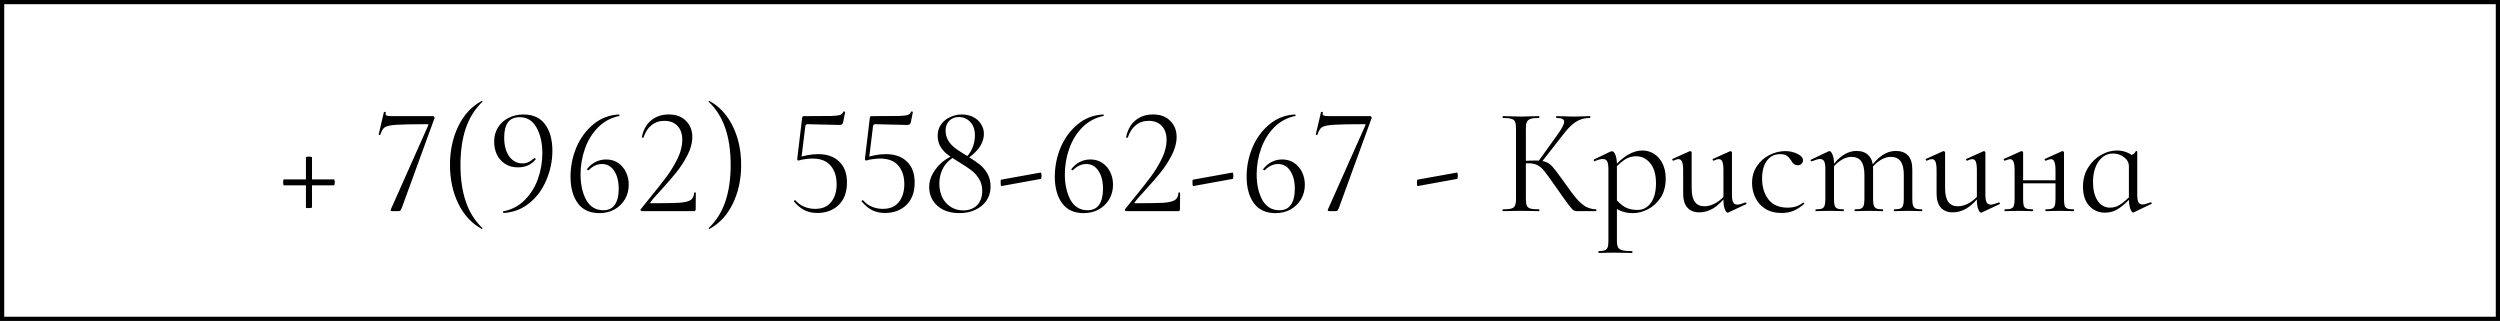
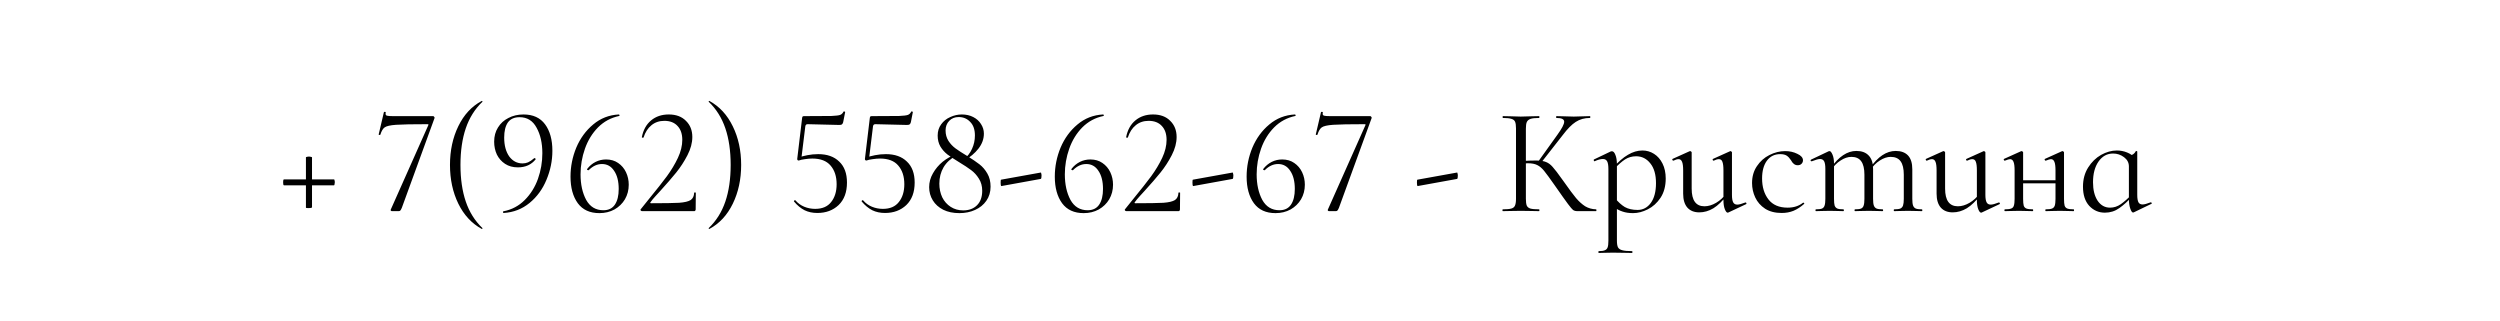
<svg xmlns="http://www.w3.org/2000/svg" width="296" height="38" viewBox="0 0 296 38" fill="none">
  <path d="M33.612 21.94C33.588 21.94 33.564 21.904 33.54 21.832C33.528 21.748 33.522 21.658 33.522 21.562C33.522 21.478 33.528 21.406 33.54 21.346C33.564 21.274 33.582 21.238 33.594 21.238H39.552C39.576 21.238 39.594 21.274 39.606 21.346C39.63 21.418 39.642 21.496 39.642 21.58C39.642 21.664 39.63 21.748 39.606 21.832C39.594 21.904 39.576 21.94 39.552 21.94H33.612ZM36.942 24.55C36.942 24.574 36.894 24.598 36.798 24.622C36.714 24.634 36.624 24.64 36.528 24.64C36.324 24.64 36.222 24.622 36.222 24.586V18.628C36.222 18.604 36.258 18.586 36.33 18.574C36.414 18.55 36.498 18.538 36.582 18.538C36.666 18.538 36.744 18.55 36.816 18.574C36.9 18.586 36.942 18.604 36.942 18.628V24.55ZM47.577 24.604C47.505 24.772 47.445 24.88 47.397 24.928C47.361 24.976 47.295 25 47.199 25H46.407C46.359 25 46.317 24.982 46.281 24.946C46.245 24.91 46.239 24.868 46.263 24.82L50.709 14.83C50.757 14.746 50.727 14.704 50.619 14.704C48.831 14.704 47.589 14.728 46.893 14.776C46.209 14.824 45.759 14.926 45.543 15.082C45.339 15.226 45.171 15.508 45.039 15.928C45.039 15.964 45.009 15.982 44.949 15.982C44.925 15.982 44.895 15.976 44.859 15.964C44.835 15.94 44.829 15.916 44.841 15.892L45.453 13.282C45.465 13.246 45.507 13.234 45.579 13.246C45.651 13.246 45.681 13.264 45.669 13.3C45.657 13.348 45.651 13.408 45.651 13.48C45.651 13.588 45.705 13.66 45.813 13.696C45.933 13.732 46.167 13.75 46.515 13.75H51.285C51.333 13.75 51.375 13.78 51.411 13.84C51.459 13.9 51.471 13.948 51.447 13.984L47.577 24.604ZM53.277 19.528C53.277 17.824 53.607 16.294 54.267 14.938C54.927 13.582 55.851 12.586 57.039 11.95C57.063 11.938 57.087 11.95 57.111 11.986C57.135 12.01 57.135 12.034 57.111 12.058C56.223 12.91 55.569 13.954 55.149 15.19C54.729 16.426 54.519 17.872 54.519 19.528C54.519 21.184 54.729 22.63 55.149 23.866C55.569 25.102 56.223 26.146 57.111 26.998C57.135 27.01 57.135 27.034 57.111 27.07C57.087 27.106 57.063 27.118 57.039 27.106C55.851 26.458 54.927 25.462 54.267 24.118C53.607 22.762 53.277 21.232 53.277 19.528ZM61.316 19.816C60.728 19.816 60.224 19.678 59.804 19.402C59.384 19.126 59.06 18.76 58.832 18.304C58.616 17.836 58.508 17.326 58.508 16.774C58.508 16.138 58.658 15.58 58.958 15.1C59.258 14.608 59.672 14.23 60.2 13.966C60.728 13.69 61.322 13.552 61.982 13.552C63.11 13.552 63.962 13.942 64.538 14.722C65.114 15.502 65.402 16.546 65.402 17.854C65.402 19.03 65.168 20.176 64.7 21.292C64.244 22.396 63.578 23.308 62.702 24.028C61.826 24.748 60.806 25.144 59.642 25.216C59.606 25.228 59.576 25.198 59.552 25.126C59.54 25.066 59.558 25.03 59.606 25.018C60.59 24.826 61.43 24.382 62.126 23.686C62.822 22.99 63.344 22.156 63.692 21.184C64.04 20.2 64.214 19.186 64.214 18.142C64.214 16.942 63.986 15.934 63.53 15.118C63.086 14.29 62.414 13.876 61.514 13.876C60.89 13.876 60.428 14.086 60.128 14.506C59.84 14.926 59.696 15.52 59.696 16.288C59.696 17.212 59.894 17.956 60.29 18.52C60.698 19.072 61.226 19.348 61.874 19.348C62.102 19.348 62.318 19.306 62.522 19.222C62.738 19.126 62.978 18.964 63.242 18.736C63.254 18.724 63.272 18.718 63.296 18.718C63.332 18.718 63.362 18.736 63.386 18.772C63.422 18.808 63.434 18.838 63.422 18.862C62.918 19.498 62.216 19.816 61.316 19.816ZM71.761 18.88C72.313 18.88 72.787 19.018 73.183 19.294C73.591 19.57 73.903 19.936 74.119 20.392C74.335 20.848 74.443 21.34 74.443 21.868C74.443 22.504 74.293 23.08 73.993 23.596C73.693 24.1 73.279 24.502 72.751 24.802C72.223 25.09 71.629 25.234 70.969 25.234C69.841 25.234 68.989 24.844 68.413 24.064C67.837 23.272 67.549 22.222 67.549 20.914C67.549 19.726 67.777 18.58 68.233 17.476C68.701 16.372 69.367 15.46 70.231 14.74C71.095 14.008 72.109 13.612 73.273 13.552C73.309 13.552 73.333 13.582 73.345 13.642C73.369 13.69 73.357 13.72 73.309 13.732C72.337 13.936 71.503 14.386 70.807 15.082C70.123 15.778 69.607 16.618 69.259 17.602C68.911 18.586 68.737 19.6 68.737 20.644C68.737 21.832 68.959 22.84 69.403 23.668C69.859 24.484 70.537 24.892 71.437 24.892C72.049 24.892 72.505 24.67 72.805 24.226C73.105 23.782 73.255 23.164 73.255 22.372C73.255 21.472 73.075 20.758 72.715 20.23C72.367 19.69 71.887 19.42 71.275 19.42C70.711 19.42 70.189 19.66 69.709 20.14L69.673 20.158C69.625 20.158 69.577 20.14 69.529 20.104C69.493 20.068 69.487 20.038 69.511 20.014C69.799 19.642 70.135 19.36 70.519 19.168C70.903 18.976 71.317 18.88 71.761 18.88ZM76.013 25C75.953 25 75.899 24.97 75.851 24.91C75.815 24.85 75.821 24.802 75.869 24.766L76.895 23.488C77.759 22.432 78.449 21.556 78.965 20.86C79.481 20.152 79.913 19.432 80.261 18.7C80.609 17.956 80.783 17.242 80.783 16.558C80.783 15.862 80.597 15.316 80.225 14.92C79.853 14.512 79.331 14.308 78.659 14.308C78.059 14.308 77.549 14.482 77.129 14.83C76.709 15.166 76.397 15.652 76.193 16.288C76.193 16.3 76.169 16.306 76.121 16.306C76.025 16.306 75.983 16.282 75.995 16.234C76.163 15.382 76.529 14.722 77.093 14.254C77.657 13.786 78.353 13.552 79.181 13.552C80.045 13.552 80.723 13.804 81.215 14.308C81.719 14.8 81.971 15.436 81.971 16.216C81.971 16.912 81.779 17.632 81.395 18.376C81.011 19.12 80.567 19.804 80.063 20.428C79.559 21.052 78.935 21.772 78.191 22.588C78.083 22.708 77.891 22.918 77.615 23.218C77.351 23.506 77.153 23.746 77.021 23.938C76.961 24.022 76.985 24.064 77.093 24.064C78.653 24.064 79.757 24.046 80.405 24.01C81.053 23.962 81.509 23.854 81.773 23.686C82.037 23.506 82.175 23.218 82.187 22.822C82.187 22.798 82.217 22.786 82.277 22.786C82.349 22.786 82.385 22.798 82.385 22.822L82.367 24.802C82.367 24.85 82.349 24.898 82.313 24.946C82.289 24.982 82.253 25 82.205 25H76.013ZM87.753 19.528C87.753 21.232 87.423 22.762 86.763 24.118C86.103 25.474 85.179 26.47 83.991 27.106C83.967 27.118 83.943 27.106 83.919 27.07C83.895 27.046 83.895 27.022 83.919 26.998C84.807 26.146 85.461 25.102 85.881 23.866C86.301 22.63 86.511 21.184 86.511 19.528C86.511 17.872 86.301 16.426 85.881 15.19C85.461 13.954 84.807 12.91 83.919 12.058C83.895 12.046 83.895 12.022 83.919 11.986C83.943 11.95 83.967 11.938 83.991 11.95C85.179 12.598 86.103 13.6 86.763 14.956C87.423 16.3 87.753 17.824 87.753 19.528ZM94.575 19.006C94.515 19.006 94.467 18.988 94.431 18.952C94.395 18.904 94.383 18.85 94.395 18.79L94.971 13.966C94.983 13.882 95.001 13.828 95.025 13.804C95.049 13.768 95.109 13.75 95.205 13.75C96.825 13.75 97.899 13.744 98.427 13.732C98.967 13.708 99.315 13.666 99.471 13.606C99.639 13.546 99.771 13.42 99.867 13.228C99.867 13.204 99.891 13.192 99.939 13.192C99.975 13.192 100.005 13.204 100.029 13.228C100.065 13.24 100.077 13.258 100.065 13.282L99.831 14.47C99.795 14.602 99.741 14.692 99.669 14.74C99.609 14.776 99.501 14.794 99.345 14.794L95.619 14.704C95.463 14.704 95.373 14.788 95.349 14.956L94.881 18.772L94.575 19.006ZM94.179 23.722C94.467 24.058 94.815 24.31 95.223 24.478C95.631 24.646 96.063 24.73 96.519 24.73C97.359 24.73 97.989 24.46 98.409 23.92C98.841 23.38 99.057 22.678 99.057 21.814C99.057 20.89 98.817 20.152 98.337 19.6C97.869 19.048 97.149 18.772 96.177 18.772C95.913 18.772 95.625 18.796 95.313 18.844C95.013 18.88 94.767 18.934 94.575 19.006C94.563 19.006 94.557 18.994 94.557 18.97C94.557 18.91 94.563 18.85 94.575 18.79C94.599 18.718 94.617 18.664 94.629 18.628C94.857 18.544 95.175 18.46 95.583 18.376C96.003 18.292 96.435 18.25 96.879 18.25C97.935 18.25 98.763 18.544 99.363 19.132C99.975 19.708 100.281 20.536 100.281 21.616C100.281 22.756 99.951 23.644 99.291 24.28C98.631 24.904 97.791 25.216 96.771 25.216C96.207 25.216 95.703 25.108 95.259 24.892C94.815 24.664 94.401 24.322 94.017 23.866L93.999 23.83C93.999 23.782 94.023 23.746 94.071 23.722C94.119 23.686 94.155 23.686 94.179 23.722ZM102.59 19.006C102.53 19.006 102.482 18.988 102.446 18.952C102.41 18.904 102.398 18.85 102.41 18.79L102.986 13.966C102.998 13.882 103.016 13.828 103.04 13.804C103.064 13.768 103.124 13.75 103.22 13.75C104.84 13.75 105.914 13.744 106.442 13.732C106.982 13.708 107.33 13.666 107.486 13.606C107.654 13.546 107.786 13.42 107.882 13.228C107.882 13.204 107.906 13.192 107.954 13.192C107.99 13.192 108.02 13.204 108.044 13.228C108.08 13.24 108.092 13.258 108.08 13.282L107.846 14.47C107.81 14.602 107.756 14.692 107.684 14.74C107.624 14.776 107.516 14.794 107.36 14.794L103.634 14.704C103.478 14.704 103.388 14.788 103.364 14.956L102.896 18.772L102.59 19.006ZM102.194 23.722C102.482 24.058 102.83 24.31 103.238 24.478C103.646 24.646 104.078 24.73 104.534 24.73C105.374 24.73 106.004 24.46 106.424 23.92C106.856 23.38 107.072 22.678 107.072 21.814C107.072 20.89 106.832 20.152 106.352 19.6C105.884 19.048 105.164 18.772 104.192 18.772C103.928 18.772 103.64 18.796 103.328 18.844C103.028 18.88 102.782 18.934 102.59 19.006C102.578 19.006 102.572 18.994 102.572 18.97C102.572 18.91 102.578 18.85 102.59 18.79C102.614 18.718 102.632 18.664 102.644 18.628C102.872 18.544 103.19 18.46 103.598 18.376C104.018 18.292 104.45 18.25 104.894 18.25C105.95 18.25 106.778 18.544 107.378 19.132C107.99 19.708 108.296 20.536 108.296 21.616C108.296 22.756 107.966 23.644 107.306 24.28C106.646 24.904 105.806 25.216 104.786 25.216C104.222 25.216 103.718 25.108 103.274 24.892C102.83 24.664 102.416 24.322 102.032 23.866L102.014 23.83C102.014 23.782 102.038 23.746 102.086 23.722C102.134 23.686 102.17 23.686 102.194 23.722ZM114.08 18.898C114.536 18.538 114.872 18.112 115.088 17.62C115.316 17.128 115.43 16.6 115.43 16.036C115.43 15.34 115.244 14.806 114.872 14.434C114.512 14.05 114.056 13.858 113.504 13.858C113.048 13.858 112.676 14.008 112.388 14.308C112.1 14.608 111.956 14.986 111.956 15.442C111.956 15.91 112.07 16.324 112.298 16.684C112.526 17.032 112.802 17.326 113.126 17.566C113.45 17.806 113.912 18.106 114.512 18.466C115.112 18.838 115.598 19.168 115.97 19.456C116.342 19.744 116.654 20.11 116.906 20.554C117.158 20.986 117.284 21.502 117.284 22.102C117.284 22.738 117.116 23.296 116.78 23.776C116.456 24.244 116.012 24.604 115.448 24.856C114.896 25.108 114.278 25.234 113.594 25.234C112.862 25.234 112.226 25.102 111.686 24.838C111.146 24.562 110.732 24.19 110.444 23.722C110.156 23.254 110.012 22.732 110.012 22.156C110.012 21.58 110.162 21.034 110.462 20.518C110.762 19.99 111.146 19.534 111.614 19.15C112.094 18.766 112.592 18.484 113.108 18.304L113.198 18.448C112.562 18.772 112.07 19.222 111.722 19.798C111.386 20.374 111.218 21.022 111.218 21.742C111.218 22.33 111.332 22.87 111.56 23.362C111.8 23.842 112.136 24.22 112.568 24.496C113 24.772 113.492 24.91 114.044 24.91C114.728 24.91 115.274 24.706 115.682 24.298C116.09 23.89 116.294 23.32 116.294 22.588C116.294 22.036 116.162 21.556 115.898 21.148C115.646 20.74 115.34 20.404 114.98 20.14C114.632 19.876 114.14 19.552 113.504 19.168C112.952 18.832 112.508 18.538 112.172 18.286C111.836 18.022 111.56 17.71 111.344 17.35C111.128 16.978 111.02 16.546 111.02 16.054C111.02 15.538 111.158 15.094 111.434 14.722C111.71 14.338 112.07 14.05 112.514 13.858C112.958 13.654 113.414 13.552 113.882 13.552C114.386 13.552 114.836 13.654 115.232 13.858C115.628 14.062 115.934 14.338 116.15 14.686C116.378 15.034 116.492 15.412 116.492 15.82C116.492 16.456 116.276 17.05 115.844 17.602C115.424 18.142 114.866 18.61 114.17 19.006L114.08 18.898ZM118.566 22.03C118.542 22.042 118.518 22 118.494 21.904C118.482 21.808 118.476 21.712 118.476 21.616C118.476 21.388 118.494 21.274 118.53 21.274L123.228 20.428C123.252 20.416 123.27 20.452 123.282 20.536C123.306 20.608 123.318 20.692 123.318 20.788C123.318 21.028 123.288 21.16 123.228 21.184L118.566 22.03ZM129.101 18.88C129.653 18.88 130.127 19.018 130.523 19.294C130.931 19.57 131.243 19.936 131.459 20.392C131.675 20.848 131.783 21.34 131.783 21.868C131.783 22.504 131.633 23.08 131.333 23.596C131.033 24.1 130.619 24.502 130.091 24.802C129.563 25.09 128.969 25.234 128.309 25.234C127.181 25.234 126.329 24.844 125.753 24.064C125.177 23.272 124.889 22.222 124.889 20.914C124.889 19.726 125.117 18.58 125.573 17.476C126.041 16.372 126.707 15.46 127.571 14.74C128.435 14.008 129.449 13.612 130.613 13.552C130.649 13.552 130.673 13.582 130.685 13.642C130.709 13.69 130.697 13.72 130.649 13.732C129.677 13.936 128.843 14.386 128.147 15.082C127.463 15.778 126.947 16.618 126.599 17.602C126.251 18.586 126.077 19.6 126.077 20.644C126.077 21.832 126.299 22.84 126.743 23.668C127.199 24.484 127.877 24.892 128.777 24.892C129.389 24.892 129.845 24.67 130.145 24.226C130.445 23.782 130.595 23.164 130.595 22.372C130.595 21.472 130.415 20.758 130.055 20.23C129.707 19.69 129.227 19.42 128.615 19.42C128.051 19.42 127.529 19.66 127.049 20.14L127.013 20.158C126.965 20.158 126.917 20.14 126.869 20.104C126.833 20.068 126.827 20.038 126.851 20.014C127.139 19.642 127.475 19.36 127.859 19.168C128.243 18.976 128.657 18.88 129.101 18.88ZM133.353 25C133.293 25 133.239 24.97 133.191 24.91C133.155 24.85 133.161 24.802 133.209 24.766L134.235 23.488C135.099 22.432 135.789 21.556 136.305 20.86C136.821 20.152 137.253 19.432 137.601 18.7C137.949 17.956 138.123 17.242 138.123 16.558C138.123 15.862 137.937 15.316 137.565 14.92C137.193 14.512 136.671 14.308 135.999 14.308C135.399 14.308 134.889 14.482 134.469 14.83C134.049 15.166 133.737 15.652 133.533 16.288C133.533 16.3 133.509 16.306 133.461 16.306C133.365 16.306 133.323 16.282 133.335 16.234C133.503 15.382 133.869 14.722 134.433 14.254C134.997 13.786 135.693 13.552 136.521 13.552C137.385 13.552 138.063 13.804 138.555 14.308C139.059 14.8 139.311 15.436 139.311 16.216C139.311 16.912 139.119 17.632 138.735 18.376C138.351 19.12 137.907 19.804 137.403 20.428C136.899 21.052 136.275 21.772 135.531 22.588C135.423 22.708 135.231 22.918 134.955 23.218C134.691 23.506 134.493 23.746 134.361 23.938C134.301 24.022 134.325 24.064 134.433 24.064C135.993 24.064 137.097 24.046 137.745 24.01C138.393 23.962 138.849 23.854 139.113 23.686C139.377 23.506 139.515 23.218 139.527 22.822C139.527 22.798 139.557 22.786 139.617 22.786C139.689 22.786 139.725 22.798 139.725 22.822L139.707 24.802C139.707 24.85 139.689 24.898 139.653 24.946C139.629 24.982 139.593 25 139.545 25H133.353ZM141.277 22.03C141.253 22.042 141.229 22 141.205 21.904C141.193 21.808 141.187 21.712 141.187 21.616C141.187 21.388 141.205 21.274 141.241 21.274L145.939 20.428C145.963 20.416 145.981 20.452 145.993 20.536C146.017 20.608 146.029 20.692 146.029 20.788C146.029 21.028 145.999 21.16 145.939 21.184L141.277 22.03ZM151.812 18.88C152.364 18.88 152.838 19.018 153.234 19.294C153.642 19.57 153.954 19.936 154.17 20.392C154.386 20.848 154.494 21.34 154.494 21.868C154.494 22.504 154.344 23.08 154.044 23.596C153.744 24.1 153.33 24.502 152.802 24.802C152.274 25.09 151.68 25.234 151.02 25.234C149.892 25.234 149.04 24.844 148.464 24.064C147.888 23.272 147.6 22.222 147.6 20.914C147.6 19.726 147.828 18.58 148.284 17.476C148.752 16.372 149.418 15.46 150.282 14.74C151.146 14.008 152.16 13.612 153.324 13.552C153.36 13.552 153.384 13.582 153.396 13.642C153.42 13.69 153.408 13.72 153.36 13.732C152.388 13.936 151.554 14.386 150.858 15.082C150.174 15.778 149.658 16.618 149.31 17.602C148.962 18.586 148.788 19.6 148.788 20.644C148.788 21.832 149.01 22.84 149.454 23.668C149.91 24.484 150.588 24.892 151.488 24.892C152.1 24.892 152.556 24.67 152.856 24.226C153.156 23.782 153.306 23.164 153.306 22.372C153.306 21.472 153.126 20.758 152.766 20.23C152.418 19.69 151.938 19.42 151.326 19.42C150.762 19.42 150.24 19.66 149.76 20.14L149.724 20.158C149.676 20.158 149.628 20.14 149.58 20.104C149.544 20.068 149.538 20.038 149.562 20.014C149.85 19.642 150.186 19.36 150.57 19.168C150.954 18.976 151.368 18.88 151.812 18.88ZM158.53 24.604C158.458 24.772 158.398 24.88 158.35 24.928C158.314 24.976 158.248 25 158.152 25H157.36C157.312 25 157.27 24.982 157.234 24.946C157.198 24.91 157.192 24.868 157.216 24.82L161.662 14.83C161.71 14.746 161.68 14.704 161.572 14.704C159.784 14.704 158.542 14.728 157.846 14.776C157.162 14.824 156.712 14.926 156.496 15.082C156.292 15.226 156.124 15.508 155.992 15.928C155.992 15.964 155.962 15.982 155.902 15.982C155.878 15.982 155.848 15.976 155.812 15.964C155.788 15.94 155.782 15.916 155.794 15.892L156.406 13.282C156.418 13.246 156.46 13.234 156.532 13.246C156.604 13.246 156.634 13.264 156.622 13.3C156.61 13.348 156.604 13.408 156.604 13.48C156.604 13.588 156.658 13.66 156.766 13.696C156.886 13.732 157.12 13.75 157.468 13.75H162.238C162.286 13.75 162.328 13.78 162.364 13.84C162.412 13.9 162.424 13.948 162.4 13.984L158.53 24.604ZM167.855 22.03C167.831 22.042 167.807 22 167.783 21.904C167.771 21.808 167.765 21.712 167.765 21.616C167.765 21.388 167.783 21.274 167.819 21.274L172.517 20.428C172.541 20.416 172.559 20.452 172.571 20.536C172.595 20.608 172.607 20.692 172.607 20.788C172.607 21.028 172.577 21.16 172.517 21.184L167.855 22.03ZM186.712 25C186.544 25 186.394 24.958 186.262 24.874C186.142 24.778 185.938 24.538 185.65 24.154C185.362 23.77 184.846 23.044 184.102 21.976C183.514 21.136 183.088 20.554 182.824 20.23C182.56 19.906 182.29 19.678 182.014 19.546C181.738 19.402 181.366 19.33 180.898 19.33C180.742 19.33 180.598 19.336 180.466 19.348C180.334 19.36 180.22 19.372 180.124 19.384L180.106 19.06C180.862 19.024 181.45 19.006 181.87 19.006C182.386 19.006 182.782 19.066 183.058 19.186C183.334 19.294 183.592 19.486 183.832 19.762C184.084 20.038 184.474 20.548 185.002 21.292L185.236 21.616C185.8 22.42 186.256 23.032 186.604 23.452C186.952 23.86 187.312 24.184 187.684 24.424C188.068 24.652 188.5 24.772 188.98 24.784C189.004 24.784 189.016 24.82 189.016 24.892C189.016 24.964 189.004 25 188.98 25H186.712ZM177.928 25C177.904 25 177.892 24.964 177.892 24.892C177.892 24.82 177.904 24.784 177.928 24.784C178.384 24.784 178.72 24.754 178.936 24.694C179.152 24.634 179.296 24.52 179.368 24.352C179.452 24.172 179.494 23.902 179.494 23.542V15.208C179.494 14.848 179.458 14.584 179.386 14.416C179.314 14.248 179.17 14.134 178.954 14.074C178.738 14.002 178.402 13.966 177.946 13.966C177.922 13.966 177.91 13.93 177.91 13.858C177.91 13.786 177.922 13.75 177.946 13.75L178.828 13.768C179.332 13.792 179.74 13.804 180.052 13.804C180.4 13.804 180.838 13.792 181.366 13.768L182.23 13.75C182.254 13.75 182.266 13.786 182.266 13.858C182.266 13.93 182.254 13.966 182.23 13.966C181.774 13.966 181.438 14.002 181.222 14.074C181.006 14.146 180.856 14.272 180.772 14.452C180.7 14.62 180.664 14.884 180.664 15.244V23.542C180.664 23.902 180.7 24.172 180.772 24.352C180.856 24.52 181 24.634 181.204 24.694C181.42 24.754 181.762 24.784 182.23 24.784C182.254 24.784 182.266 24.82 182.266 24.892C182.266 24.964 182.254 25 182.23 25C181.858 25 181.564 24.994 181.348 24.982L180.052 24.964L178.828 24.982C178.612 24.994 178.312 25 177.928 25ZM182.122 19.132L184.39 15.964C184.93 15.22 185.2 14.704 185.2 14.416C185.2 14.26 185.122 14.146 184.966 14.074C184.822 14.002 184.594 13.966 184.282 13.966C184.258 13.966 184.246 13.93 184.246 13.858C184.246 13.786 184.258 13.75 184.282 13.75L185.056 13.768C185.512 13.792 185.938 13.804 186.334 13.804C186.742 13.804 187.162 13.792 187.594 13.768L188.242 13.75C188.278 13.75 188.296 13.786 188.296 13.858C188.296 13.93 188.278 13.966 188.242 13.966C187.606 13.966 187.048 14.122 186.568 14.434C186.1 14.734 185.59 15.25 185.038 15.982L182.446 19.294L182.122 19.132ZM189.301 29.95C189.265 29.95 189.247 29.914 189.247 29.842C189.247 29.77 189.265 29.734 189.301 29.734C189.625 29.734 189.865 29.698 190.021 29.626C190.177 29.566 190.285 29.452 190.345 29.284C190.405 29.116 190.435 28.852 190.435 28.492V20.032C190.435 19.6 190.387 19.294 190.291 19.114C190.195 18.922 190.027 18.826 189.787 18.826C189.523 18.826 189.205 18.91 188.833 19.078L188.797 19.096C188.749 19.096 188.719 19.066 188.707 19.006C188.683 18.946 188.689 18.904 188.725 18.88L190.723 17.926C190.747 17.914 190.789 17.908 190.849 17.908C191.017 17.908 191.155 18.052 191.263 18.34C191.383 18.616 191.443 19.006 191.443 19.51V28.492C191.443 28.852 191.485 29.116 191.569 29.284C191.665 29.452 191.833 29.566 192.073 29.626C192.325 29.698 192.715 29.734 193.243 29.734C193.267 29.734 193.279 29.77 193.279 29.842C193.279 29.914 193.267 29.95 193.243 29.95C192.835 29.95 192.511 29.944 192.271 29.932L190.957 29.914L189.967 29.932C189.799 29.944 189.577 29.95 189.301 29.95ZM193.351 25.234C192.883 25.234 192.475 25.174 192.127 25.054C191.779 24.946 191.395 24.748 190.975 24.46L191.227 23.47C191.599 23.926 191.983 24.274 192.379 24.514C192.787 24.742 193.291 24.856 193.891 24.856C194.527 24.856 195.049 24.58 195.457 24.028C195.865 23.464 196.069 22.684 196.069 21.688C196.069 20.68 195.847 19.9 195.403 19.348C194.959 18.784 194.395 18.502 193.711 18.502C193.231 18.502 192.793 18.628 192.397 18.88C192.013 19.132 191.593 19.504 191.137 19.996L190.993 19.852C191.605 19.156 192.193 18.646 192.757 18.322C193.321 17.986 193.891 17.818 194.467 17.818C194.959 17.818 195.415 17.95 195.835 18.214C196.255 18.478 196.591 18.862 196.843 19.366C197.095 19.87 197.221 20.458 197.221 21.13C197.221 22.03 197.017 22.792 196.609 23.416C196.201 24.028 195.697 24.484 195.097 24.784C194.509 25.084 193.927 25.234 193.351 25.234ZM201.194 25.144C200.594 25.144 200.126 24.958 199.79 24.586C199.454 24.202 199.286 23.65 199.286 22.93V20.176C199.286 19.708 199.244 19.372 199.16 19.168C199.076 18.952 198.938 18.844 198.746 18.844C198.578 18.844 198.374 18.904 198.134 19.024H198.116C198.068 19.024 198.032 18.994 198.008 18.934C197.984 18.862 197.996 18.82 198.044 18.808L200.042 17.908L200.114 17.89C200.15 17.89 200.186 17.908 200.222 17.944C200.27 17.968 200.294 17.998 200.294 18.034V22.336C200.294 23.728 200.798 24.424 201.806 24.424C202.262 24.424 202.724 24.286 203.192 24.01C203.66 23.734 204.062 23.362 204.398 22.894L204.488 23.092C203.948 23.8 203.408 24.322 202.868 24.658C202.328 24.982 201.77 25.144 201.194 25.144ZM205.064 23.074C205.064 23.482 205.112 23.776 205.208 23.956C205.304 24.136 205.466 24.226 205.694 24.226C205.898 24.226 206.216 24.142 206.648 23.974H206.684C206.732 23.974 206.762 24.004 206.774 24.064C206.798 24.112 206.786 24.148 206.738 24.172L204.632 25.162L204.56 25.18C204.44 25.18 204.326 25.042 204.218 24.766C204.11 24.49 204.056 24.13 204.056 23.686V20.176C204.056 19.696 204.014 19.354 203.93 19.15C203.858 18.946 203.72 18.844 203.516 18.844C203.348 18.844 203.144 18.904 202.904 19.024H202.886C202.838 19.024 202.802 18.994 202.778 18.934C202.766 18.862 202.784 18.82 202.832 18.808L204.83 17.908L204.884 17.89C204.92 17.89 204.956 17.908 204.992 17.944C205.04 17.968 205.064 17.998 205.064 18.034V23.074ZM210.953 25.216C210.173 25.216 209.519 25.048 208.991 24.712C208.463 24.364 208.073 23.92 207.821 23.38C207.569 22.84 207.443 22.27 207.443 21.67C207.443 20.902 207.635 20.236 208.019 19.672C208.403 19.096 208.895 18.658 209.495 18.358C210.107 18.046 210.731 17.89 211.367 17.89C211.895 17.89 212.375 17.998 212.807 18.214C213.251 18.418 213.473 18.676 213.473 18.988C213.473 19.144 213.413 19.282 213.293 19.402C213.185 19.51 213.035 19.564 212.843 19.564C212.519 19.564 212.255 19.366 212.051 18.97C211.895 18.73 211.727 18.55 211.547 18.43C211.367 18.31 211.109 18.25 210.773 18.25C210.101 18.25 209.573 18.514 209.189 19.042C208.817 19.558 208.631 20.254 208.631 21.13C208.631 22.138 208.883 22.966 209.387 23.614C209.891 24.262 210.647 24.586 211.655 24.586C212.387 24.586 212.999 24.388 213.491 23.992H213.509C213.545 23.992 213.575 24.01 213.599 24.046C213.635 24.082 213.641 24.112 213.617 24.136C213.197 24.508 212.771 24.784 212.339 24.964C211.919 25.132 211.457 25.216 210.953 25.216ZM224.275 25C224.239 25 224.221 24.964 224.221 24.892C224.221 24.82 224.239 24.784 224.275 24.784C224.599 24.784 224.839 24.754 224.995 24.694C225.151 24.622 225.259 24.502 225.319 24.334C225.379 24.154 225.409 23.89 225.409 23.542V20.68C225.409 19.972 225.283 19.444 225.031 19.096C224.779 18.748 224.389 18.574 223.861 18.574C223.441 18.574 223.009 18.718 222.565 19.006C222.133 19.282 221.761 19.66 221.449 20.14L221.377 19.924C221.881 19.216 222.379 18.7 222.871 18.376C223.375 18.04 223.903 17.872 224.455 17.872C225.091 17.872 225.577 18.052 225.913 18.412C226.249 18.772 226.417 19.318 226.417 20.05V23.542C226.417 23.902 226.447 24.166 226.507 24.334C226.567 24.502 226.675 24.622 226.831 24.694C226.987 24.754 227.227 24.784 227.551 24.784C227.587 24.784 227.605 24.82 227.605 24.892C227.605 24.964 227.587 25 227.551 25C227.275 25 227.053 24.994 226.885 24.982L225.913 24.964L224.941 24.982C224.773 24.994 224.551 25 224.275 25ZM219.631 25C219.595 25 219.577 24.964 219.577 24.892C219.577 24.82 219.595 24.784 219.631 24.784C219.955 24.784 220.195 24.754 220.351 24.694C220.507 24.622 220.609 24.502 220.657 24.334C220.717 24.166 220.747 23.902 220.747 23.542V20.68C220.747 19.972 220.621 19.444 220.369 19.096C220.117 18.748 219.733 18.574 219.217 18.574C218.785 18.574 218.353 18.718 217.921 19.006C217.489 19.282 217.117 19.66 216.805 20.14L216.733 19.924C217.237 19.216 217.735 18.7 218.227 18.376C218.731 18.04 219.253 17.872 219.793 17.872C220.429 17.872 220.915 18.052 221.251 18.412C221.599 18.772 221.773 19.306 221.773 20.014V23.542C221.773 23.902 221.803 24.166 221.863 24.334C221.923 24.502 222.031 24.622 222.187 24.694C222.343 24.754 222.583 24.784 222.907 24.784C222.943 24.784 222.961 24.82 222.961 24.892C222.961 24.964 222.943 25 222.907 25C222.631 25 222.409 24.994 222.241 24.982L221.269 24.964L220.279 24.982C220.123 24.994 219.907 25 219.631 25ZM215.005 25C214.969 25 214.951 24.964 214.951 24.892C214.951 24.82 214.969 24.784 215.005 24.784C215.329 24.784 215.569 24.754 215.725 24.694C215.881 24.622 215.983 24.502 216.031 24.334C216.091 24.166 216.121 23.902 216.121 23.542V19.978C216.121 19.57 216.073 19.276 215.977 19.096C215.881 18.916 215.719 18.826 215.491 18.826C215.299 18.826 214.975 18.916 214.519 19.096H214.483C214.435 19.096 214.399 19.072 214.375 19.024C214.363 18.964 214.381 18.922 214.429 18.898L216.517 17.908C216.541 17.896 216.577 17.89 216.625 17.89C216.733 17.89 216.847 18.028 216.967 18.304C217.087 18.58 217.147 18.934 217.147 19.366V23.542C217.147 23.902 217.171 24.166 217.219 24.334C217.279 24.502 217.387 24.622 217.543 24.694C217.699 24.754 217.939 24.784 218.263 24.784C218.299 24.784 218.317 24.82 218.317 24.892C218.317 24.964 218.299 25 218.263 25C217.987 25 217.771 24.994 217.615 24.982L216.643 24.964L215.653 24.982C215.497 24.994 215.281 25 215.005 25ZM231.2 25.144C230.6 25.144 230.132 24.958 229.796 24.586C229.46 24.202 229.292 23.65 229.292 22.93V20.176C229.292 19.708 229.25 19.372 229.166 19.168C229.082 18.952 228.944 18.844 228.752 18.844C228.584 18.844 228.38 18.904 228.14 19.024H228.122C228.074 19.024 228.038 18.994 228.014 18.934C227.99 18.862 228.002 18.82 228.05 18.808L230.048 17.908L230.12 17.89C230.156 17.89 230.192 17.908 230.228 17.944C230.276 17.968 230.3 17.998 230.3 18.034V22.336C230.3 23.728 230.804 24.424 231.812 24.424C232.268 24.424 232.73 24.286 233.198 24.01C233.666 23.734 234.068 23.362 234.404 22.894L234.494 23.092C233.954 23.8 233.414 24.322 232.874 24.658C232.334 24.982 231.776 25.144 231.2 25.144ZM235.07 23.074C235.07 23.482 235.118 23.776 235.214 23.956C235.31 24.136 235.472 24.226 235.7 24.226C235.904 24.226 236.222 24.142 236.654 23.974H236.69C236.738 23.974 236.768 24.004 236.78 24.064C236.804 24.112 236.792 24.148 236.744 24.172L234.638 25.162L234.566 25.18C234.446 25.18 234.332 25.042 234.224 24.766C234.116 24.49 234.062 24.13 234.062 23.686V20.176C234.062 19.696 234.02 19.354 233.936 19.15C233.864 18.946 233.726 18.844 233.522 18.844C233.354 18.844 233.15 18.904 232.91 19.024H232.892C232.844 19.024 232.808 18.994 232.784 18.934C232.772 18.862 232.79 18.82 232.838 18.808L234.836 17.908L234.89 17.89C234.926 17.89 234.962 17.908 234.998 17.944C235.046 17.968 235.07 17.998 235.07 18.034V23.074ZM242.219 25C242.183 25 242.165 24.964 242.165 24.892C242.165 24.82 242.183 24.784 242.219 24.784C242.555 24.784 242.801 24.754 242.957 24.694C243.113 24.634 243.221 24.52 243.281 24.352C243.341 24.172 243.371 23.902 243.371 23.542V20.176C243.371 19.708 243.329 19.372 243.245 19.168C243.161 18.952 243.023 18.844 242.831 18.844C242.723 18.844 242.519 18.904 242.219 19.024H242.201C242.153 19.024 242.117 18.994 242.093 18.934C242.069 18.862 242.081 18.82 242.129 18.808L244.127 17.908L244.199 17.89C244.235 17.89 244.271 17.908 244.307 17.944C244.355 17.968 244.379 17.998 244.379 18.034V23.542C244.379 23.902 244.403 24.172 244.451 24.352C244.511 24.52 244.619 24.634 244.775 24.694C244.943 24.754 245.195 24.784 245.531 24.784C245.555 24.784 245.567 24.82 245.567 24.892C245.567 24.964 245.555 25 245.531 25C245.219 25 244.973 24.994 244.793 24.982L243.893 24.964L242.921 24.982C242.753 24.994 242.519 25 242.219 25ZM237.377 25C237.341 25 237.323 24.964 237.323 24.892C237.323 24.82 237.341 24.784 237.377 24.784C237.713 24.784 237.959 24.754 238.115 24.694C238.283 24.634 238.391 24.52 238.439 24.352C238.499 24.172 238.529 23.902 238.529 23.542V20.176C238.529 19.708 238.487 19.372 238.403 19.168C238.319 18.952 238.181 18.844 237.989 18.844C237.881 18.844 237.677 18.904 237.377 19.024H237.359C237.311 19.024 237.275 18.994 237.251 18.934C237.227 18.862 237.239 18.82 237.287 18.808L239.285 17.908L239.357 17.89C239.393 17.89 239.429 17.908 239.465 17.944C239.513 17.968 239.537 17.998 239.537 18.034V23.542C239.537 23.902 239.561 24.172 239.609 24.352C239.669 24.52 239.777 24.634 239.933 24.694C240.101 24.754 240.353 24.784 240.689 24.784C240.713 24.784 240.725 24.82 240.725 24.892C240.725 24.964 240.713 25 240.689 25C240.377 25 240.131 24.994 239.951 24.982L239.051 24.964L238.097 24.982C237.929 24.994 237.689 25 237.377 25ZM238.997 21.346H243.839V21.706H238.997V21.346ZM249.217 25.18C248.485 25.18 247.867 24.91 247.363 24.37C246.871 23.83 246.625 23.074 246.625 22.102C246.625 21.238 246.829 20.482 247.237 19.834C247.645 19.186 248.155 18.688 248.767 18.34C249.391 17.992 250.015 17.818 250.639 17.818C251.059 17.818 251.461 17.896 251.845 18.052C252.229 18.208 252.541 18.424 252.781 18.7L252.061 19.708C252.061 19.264 251.869 18.898 251.485 18.61C251.101 18.322 250.669 18.178 250.189 18.178C249.481 18.178 248.905 18.496 248.461 19.132C248.029 19.756 247.813 20.572 247.813 21.58C247.813 22.48 247.993 23.206 248.353 23.758C248.725 24.31 249.217 24.586 249.829 24.586C250.285 24.586 250.711 24.448 251.107 24.172C251.515 23.884 251.929 23.518 252.349 23.074L252.493 23.2C251.965 23.8 251.443 24.28 250.927 24.64C250.423 25 249.853 25.18 249.217 25.18ZM252.547 25.162C252.439 25.162 252.331 25.006 252.223 24.694C252.115 24.382 252.061 24.004 252.061 23.56V18.502C252.301 18.406 252.475 18.322 252.583 18.25C252.691 18.178 252.793 18.058 252.889 17.89C252.901 17.866 252.931 17.866 252.979 17.89C253.027 17.902 253.051 17.92 253.051 17.944V23.074C253.051 23.482 253.099 23.776 253.195 23.956C253.291 24.124 253.453 24.208 253.681 24.208C253.885 24.208 254.203 24.124 254.635 23.956H254.671C254.719 23.956 254.749 23.986 254.761 24.046C254.785 24.094 254.773 24.124 254.725 24.136L252.637 25.144C252.613 25.156 252.583 25.162 252.547 25.162Z" fill="black" />
-   <rect x="0.25" y="0.25" width="295.5" height="37.5" stroke="black" stroke-width="0.5" />
</svg>